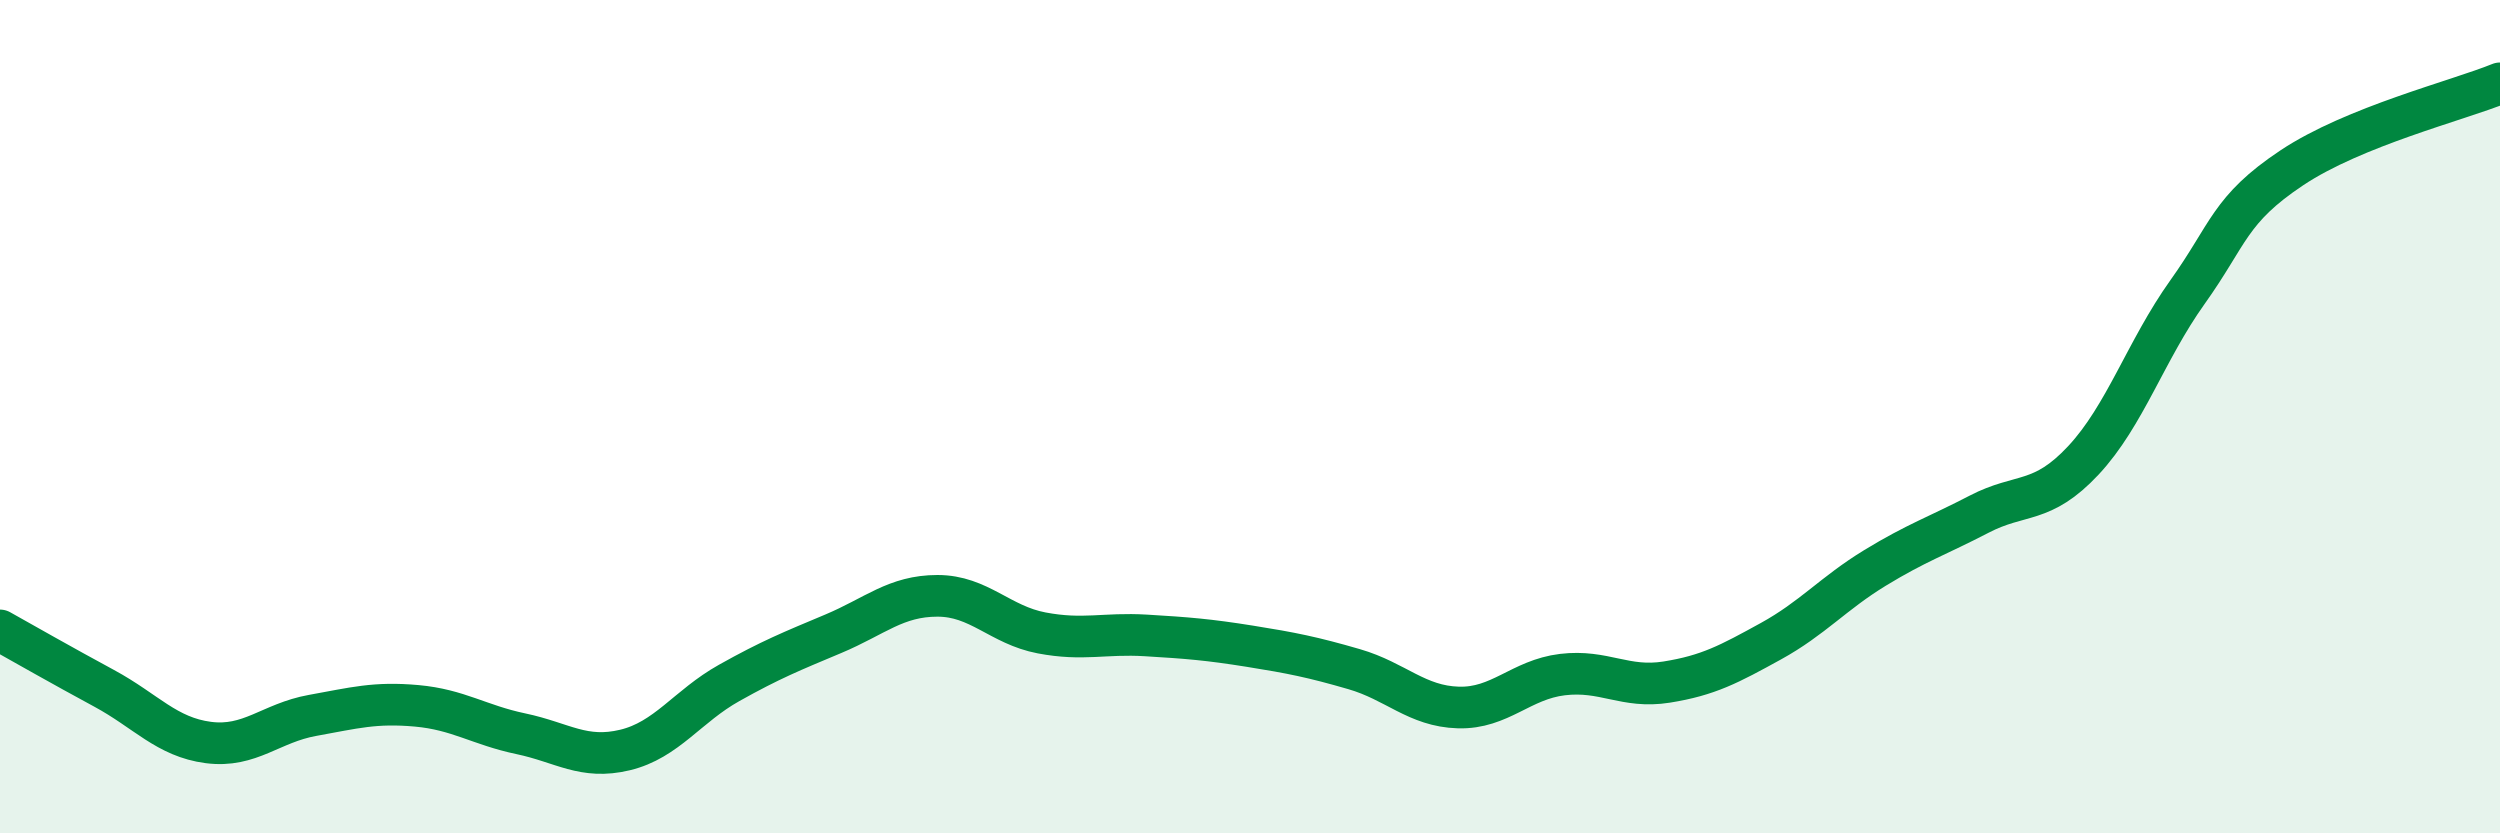
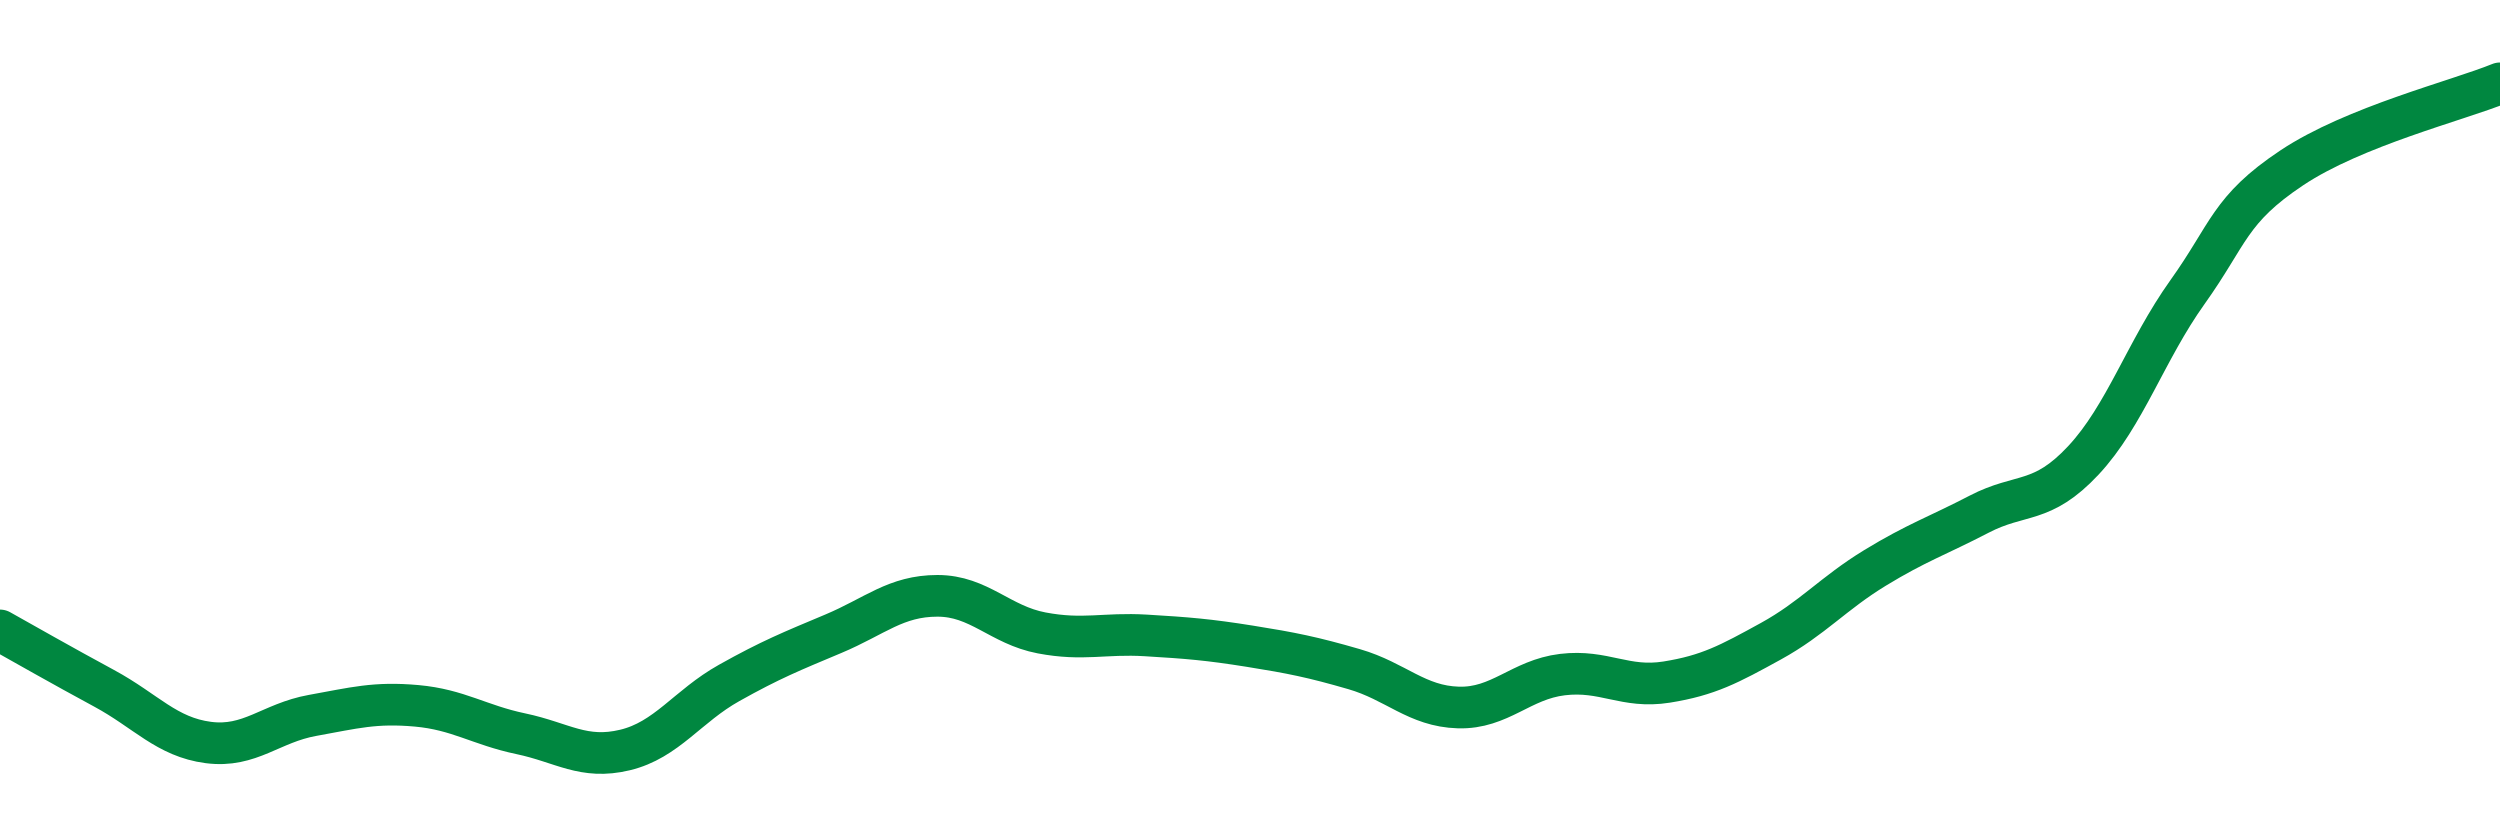
<svg xmlns="http://www.w3.org/2000/svg" width="60" height="20" viewBox="0 0 60 20">
-   <path d="M 0,15.13 C 0.5,15.41 1.5,15.98 2.5,16.52 C 3.5,17.06 4,17.69 5,17.82 C 6,17.95 6.5,17.35 7.5,17.17 C 8.5,16.99 9,16.85 10,16.94 C 11,17.03 11.5,17.4 12.5,17.61 C 13.5,17.82 14,18.24 15,18 C 16,17.76 16.5,16.95 17.5,16.39 C 18.5,15.83 19,15.63 20,15.21 C 21,14.79 21.5,14.3 22.5,14.3 C 23.5,14.3 24,15 25,15.19 C 26,15.38 26.5,15.19 27.5,15.25 C 28.5,15.31 29,15.35 30,15.51 C 31,15.67 31.5,15.77 32.5,16.06 C 33.5,16.35 34,16.95 35,16.98 C 36,17.01 36.5,16.31 37.5,16.19 C 38.5,16.07 39,16.53 40,16.37 C 41,16.21 41.5,15.94 42.5,15.39 C 43.5,14.84 44,14.24 45,13.63 C 46,13.02 46.5,12.86 47.5,12.34 C 48.5,11.82 49,12.12 50,11.05 C 51,9.98 51.5,8.41 52.5,7.01 C 53.5,5.61 53.5,5.03 55,4.03 C 56.5,3.03 59,2.41 60,2L60 20L0 20Z" fill="#008740" opacity="0.1" stroke-linecap="round" stroke-linejoin="round" />
  <path d="M 0,15.13 C 0.5,15.41 1.5,15.98 2.5,16.52 C 3.5,17.06 4,17.69 5,17.82 C 6,17.95 6.5,17.35 7.5,17.17 C 8.5,16.99 9,16.85 10,16.94 C 11,17.03 11.5,17.4 12.5,17.61 C 13.5,17.82 14,18.24 15,18 C 16,17.76 16.5,16.95 17.5,16.39 C 18.5,15.83 19,15.63 20,15.21 C 21,14.79 21.5,14.3 22.5,14.3 C 23.5,14.3 24,15 25,15.19 C 26,15.38 26.5,15.19 27.5,15.25 C 28.5,15.31 29,15.35 30,15.51 C 31,15.67 31.5,15.77 32.5,16.06 C 33.5,16.35 34,16.95 35,16.98 C 36,17.01 36.5,16.31 37.5,16.19 C 38.5,16.07 39,16.53 40,16.37 C 41,16.21 41.5,15.94 42.5,15.39 C 43.5,14.84 44,14.24 45,13.63 C 46,13.02 46.5,12.86 47.5,12.34 C 48.5,11.82 49,12.12 50,11.05 C 51,9.98 51.5,8.41 52.5,7.01 C 53.5,5.61 53.5,5.03 55,4.03 C 56.5,3.03 59,2.41 60,2" stroke="#008740" stroke-width="1" fill="none" stroke-linecap="round" stroke-linejoin="round" />
</svg>